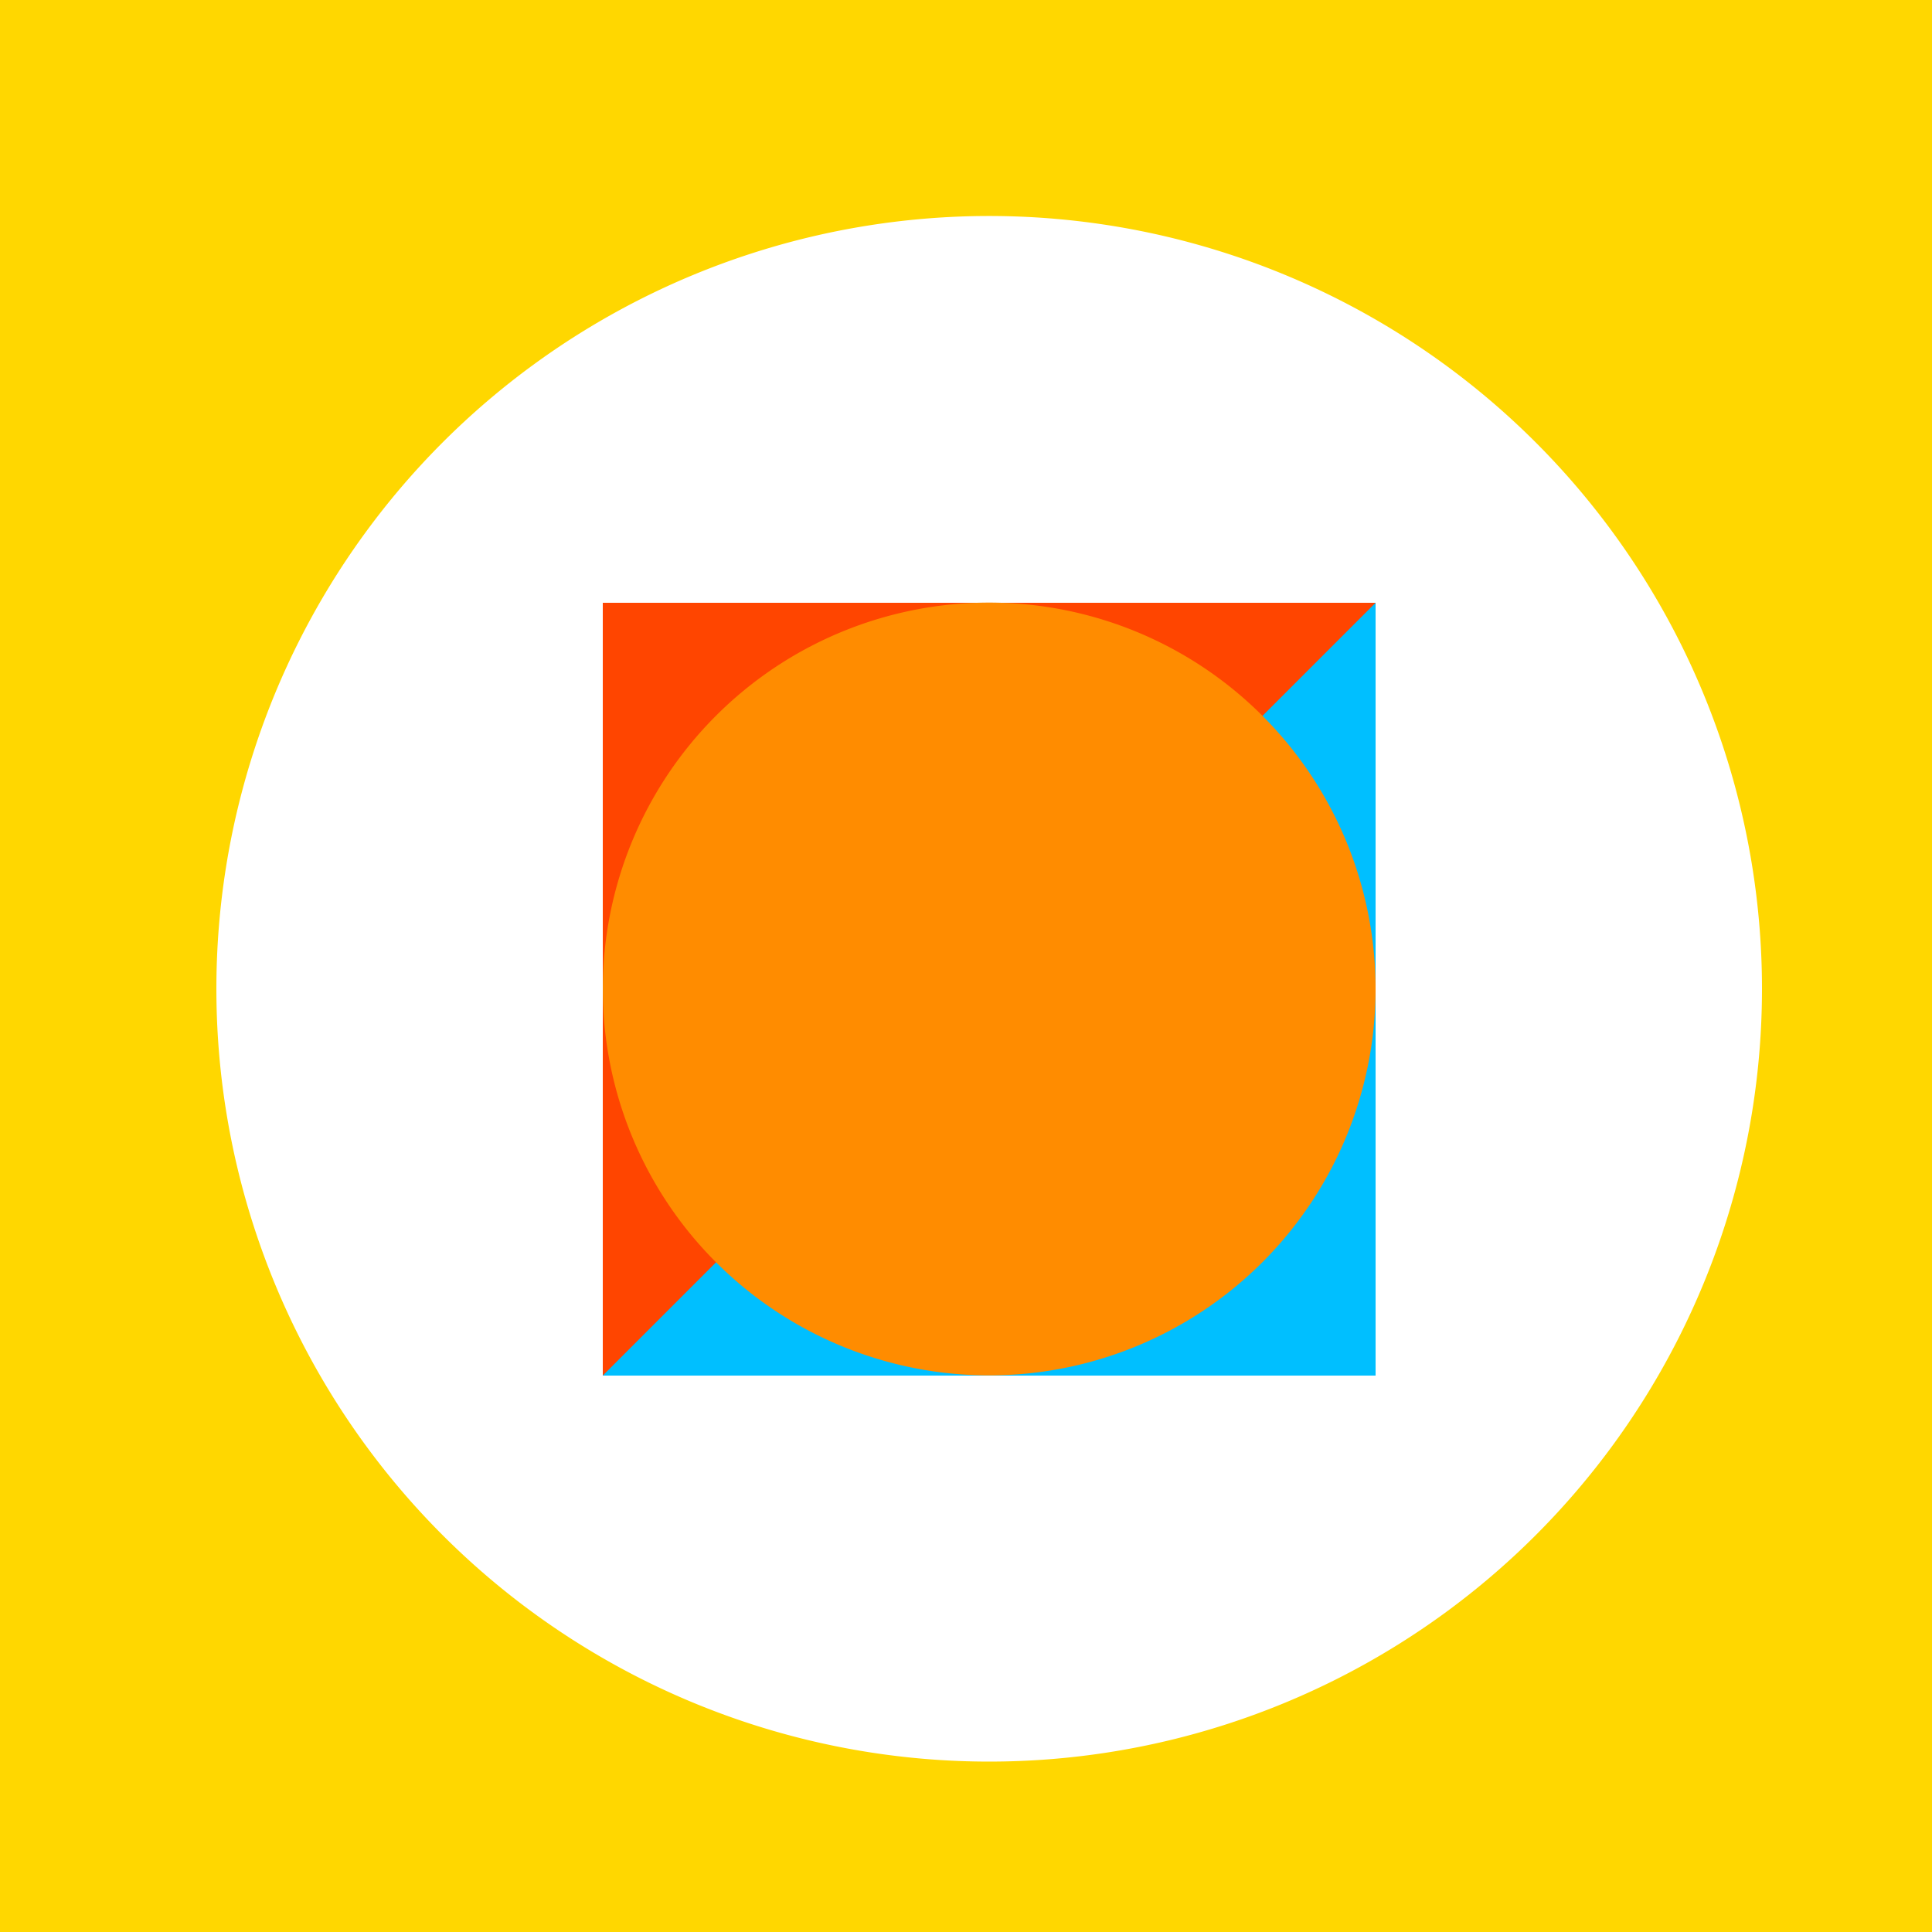
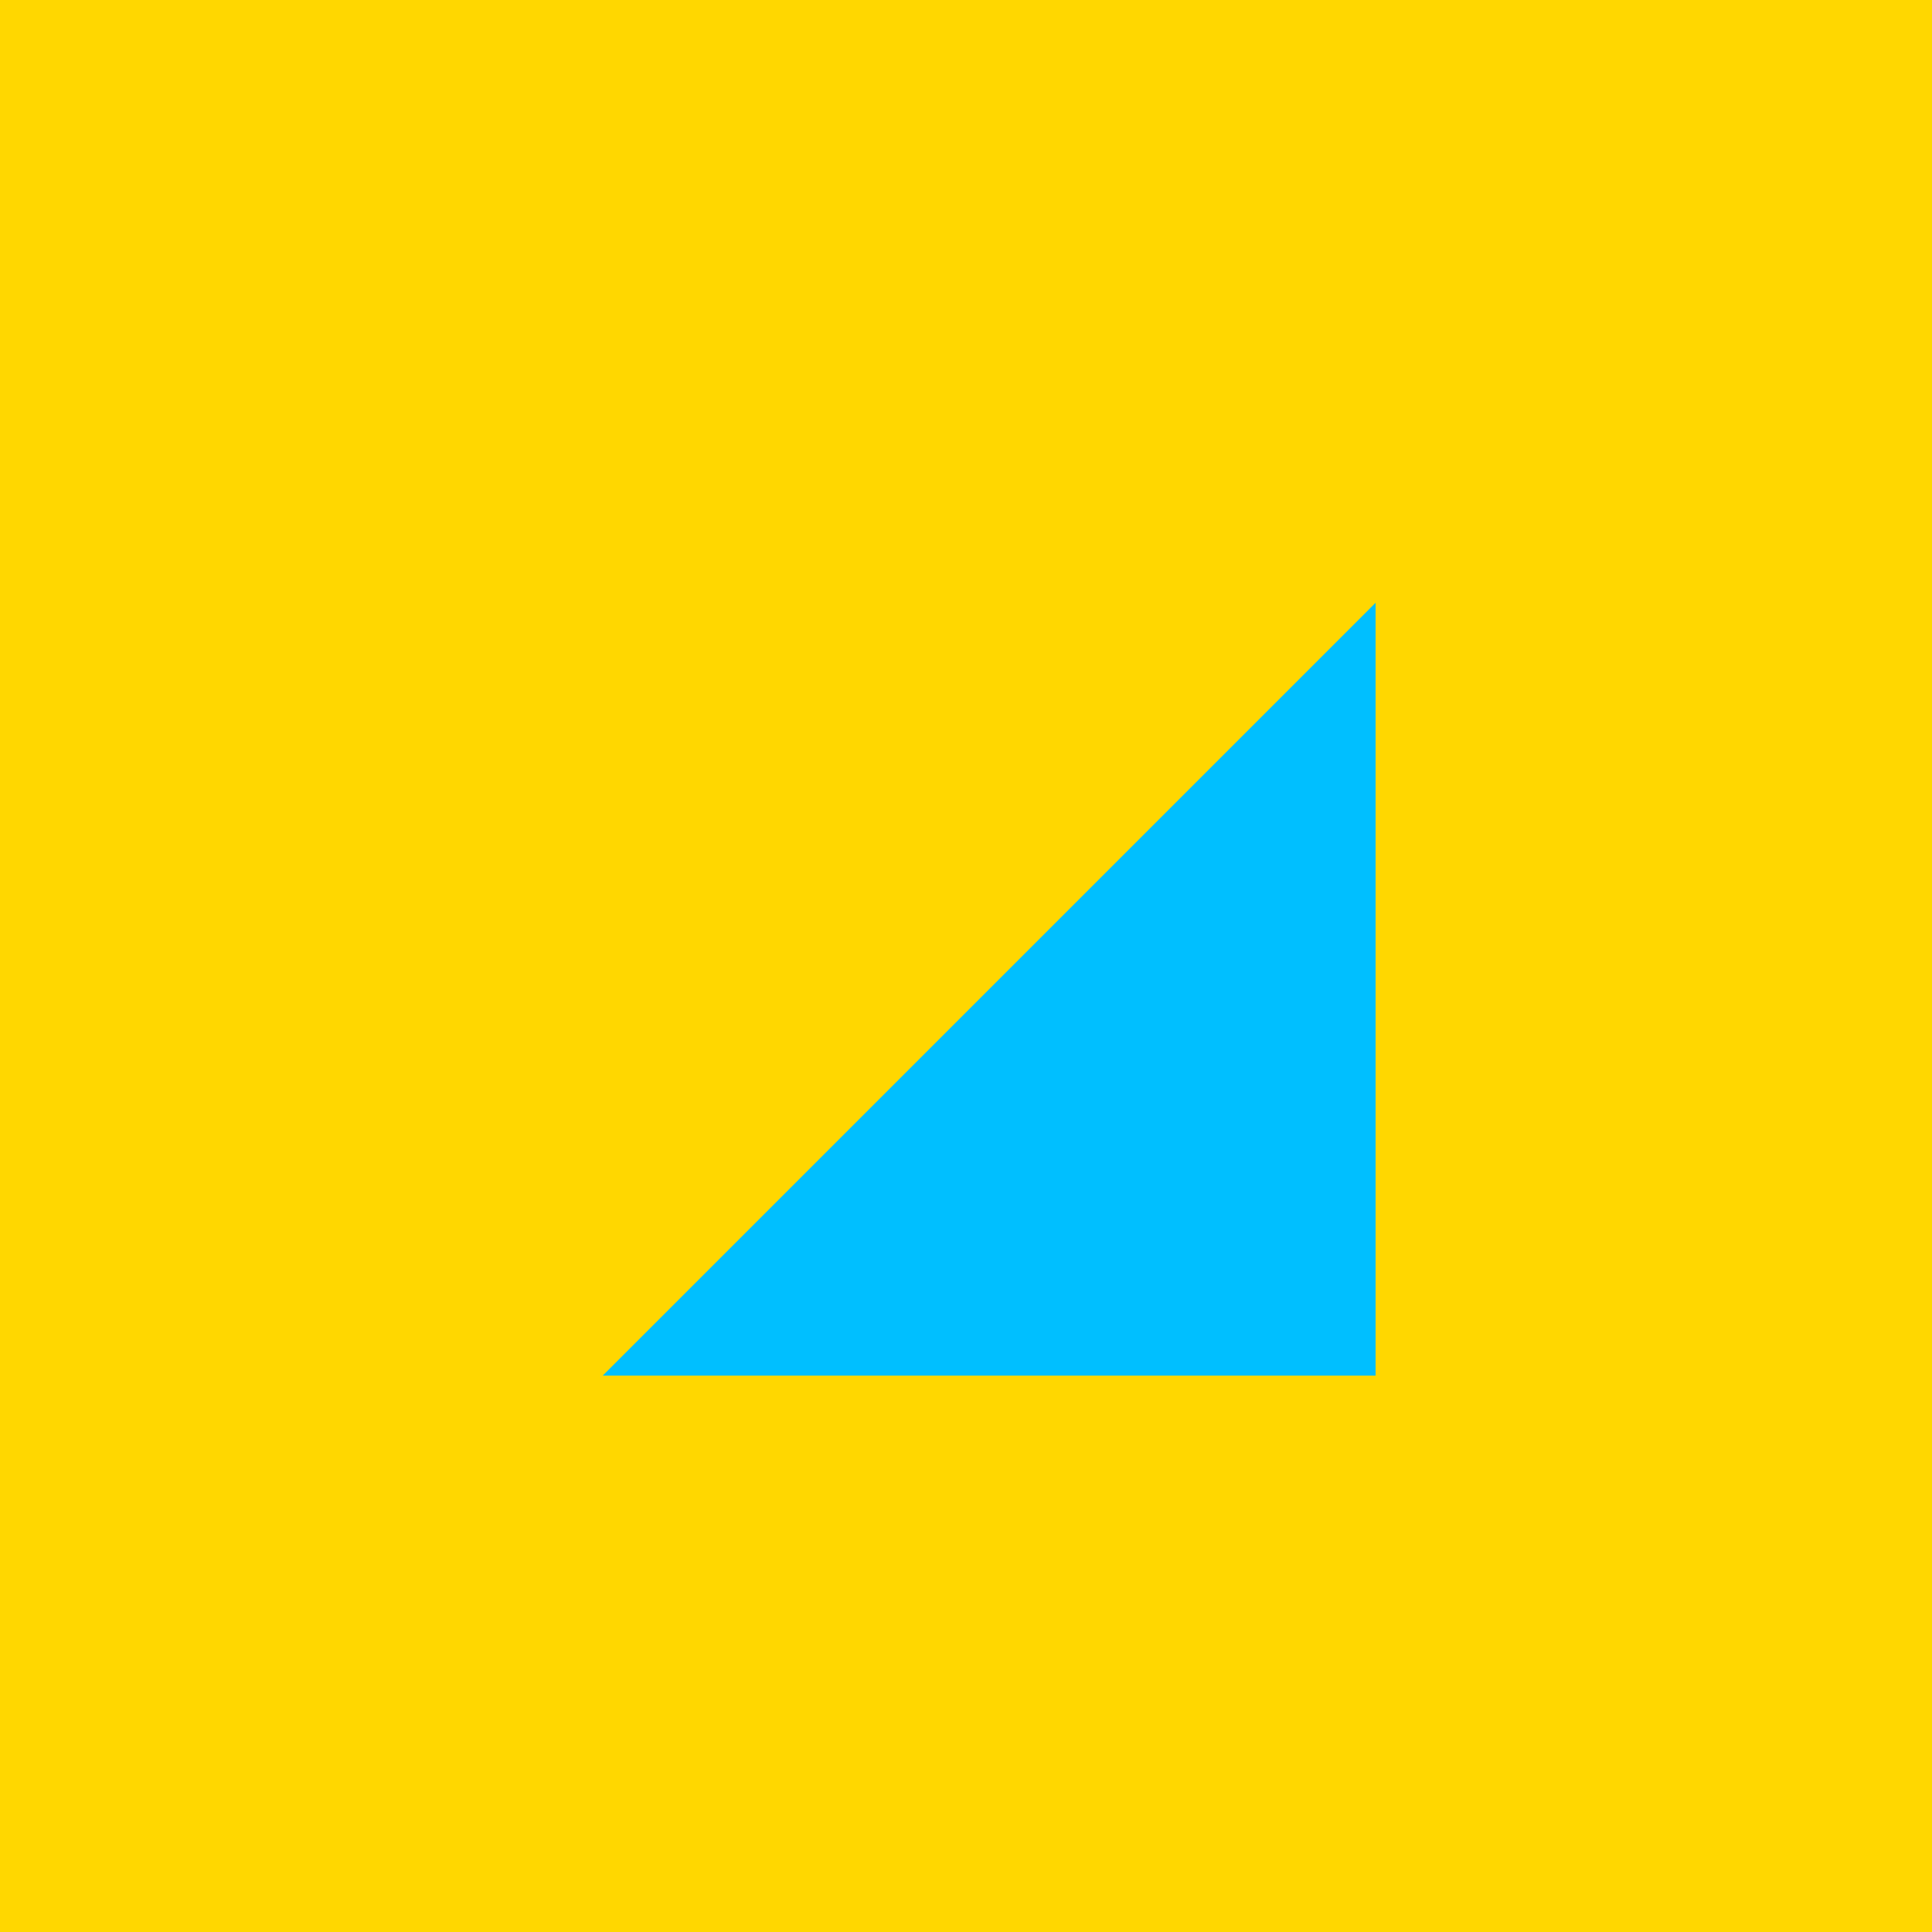
<svg xmlns="http://www.w3.org/2000/svg" width="500" height="500">
  <defs />
  <g>
    <rect fill="#FFD700" stroke="none" x="0" y="0" width="512" height="512" />
-     <path fill="#FFFFFF" stroke="none" paint-order="stroke fill markers" d=" M 456 256 A 200 200 0 1 1 456 255.8" />
-     <rect fill="#FF4500" stroke="none" x="156" y="156" width="200" height="200" />
    <path fill="#00BFFF" stroke="none" paint-order="stroke fill markers" d=" M 356 156 L 156 356 L 356 356 Z" />
-     <path fill="#FF8C00" stroke="none" paint-order="stroke fill markers" d=" M 356 256 A 100 100 0 1 1 356 255.9" />
  </g>
</svg>